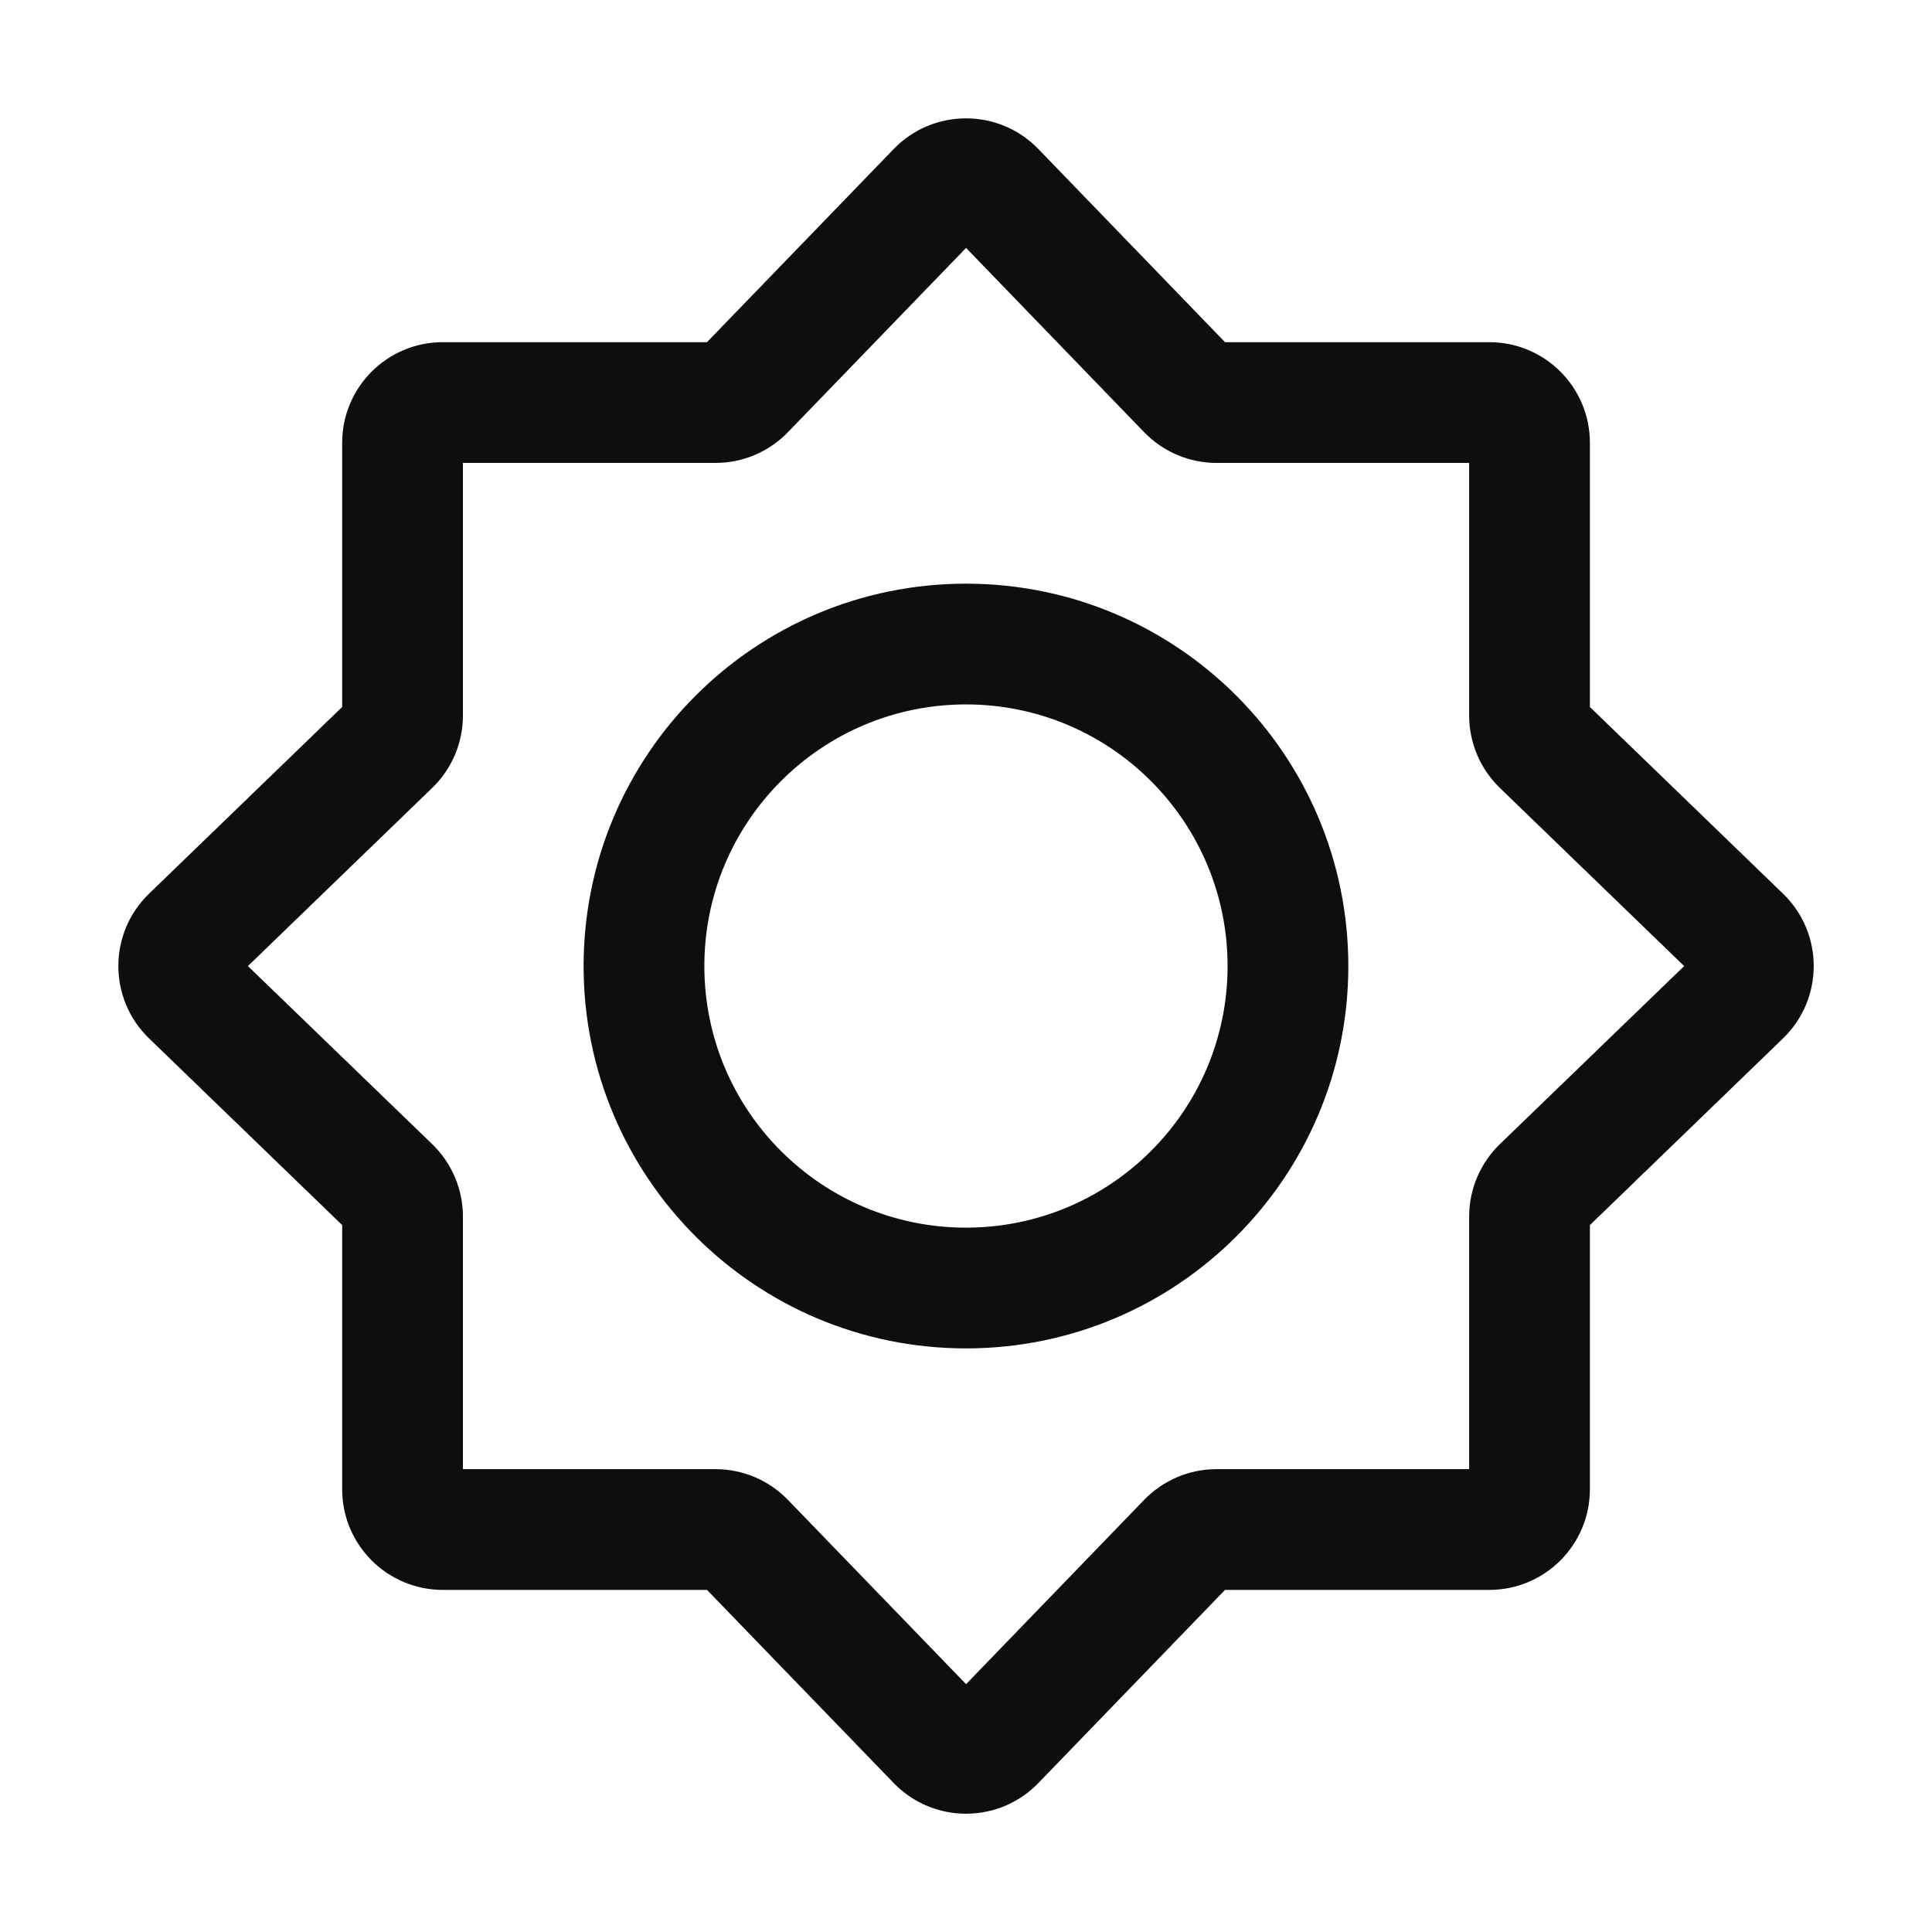
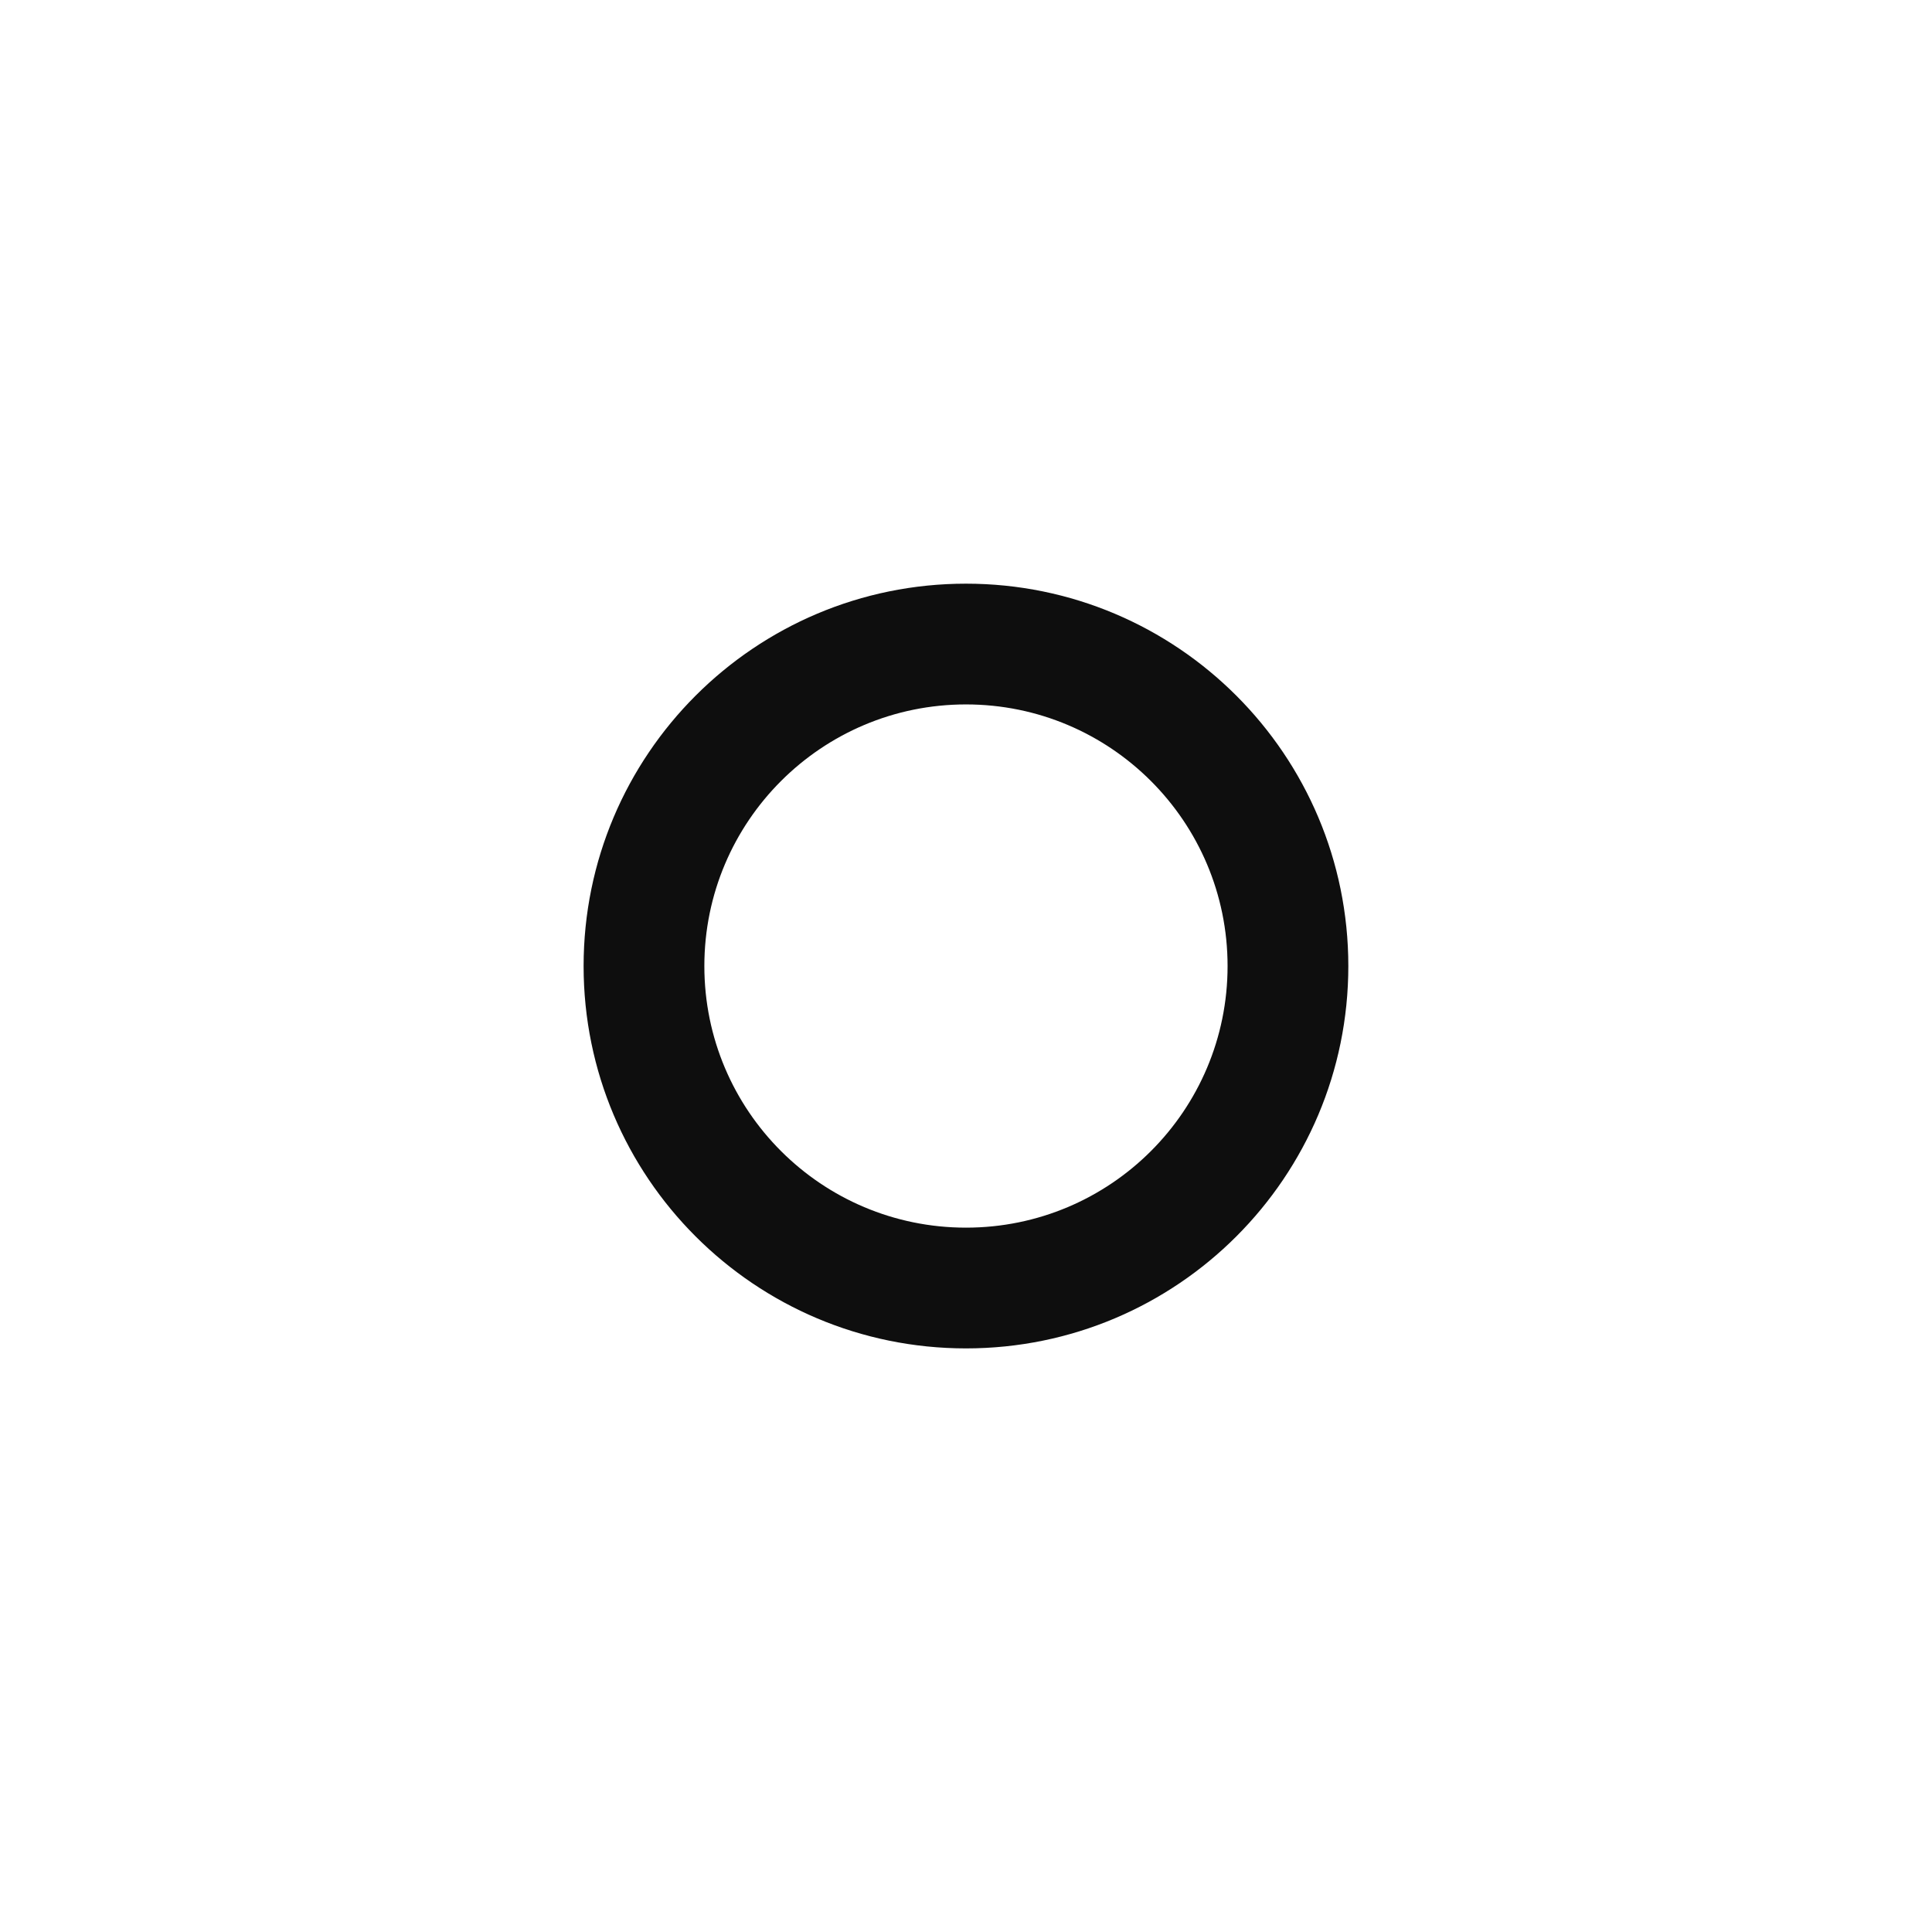
<svg xmlns="http://www.w3.org/2000/svg" width="28" height="28" viewBox="0 0 28 28" fill="none">
-   <path fill-rule="evenodd" clip-rule="evenodd" d="M14.001 3.593L11.419 6.264C11.144 6.548 10.766 6.709 10.37 6.709H6.709V10.37C6.709 10.766 6.548 11.144 6.264 11.419L3.593 14.001L6.264 16.582C6.548 16.857 6.709 17.235 6.709 17.631V21.292H10.37C10.766 21.292 11.144 21.453 11.419 21.737L14.001 24.408L16.582 21.737C16.857 21.453 17.235 21.292 17.631 21.292H21.292V17.631C21.292 17.235 21.453 16.857 21.737 16.582L24.408 14.001L21.737 11.419C21.453 11.144 21.292 10.766 21.292 10.37V6.709H17.631C17.235 6.709 16.857 6.548 16.582 6.264L14.001 3.593ZM12.952 2.16C13.525 1.567 14.476 1.567 15.049 2.16L17.754 4.959H21.584C22.389 4.959 23.042 5.612 23.042 6.417V10.246L25.841 12.952C26.434 13.525 26.434 14.476 25.841 15.049L23.042 17.755V21.584C23.042 22.389 22.389 23.042 21.584 23.042H17.754L15.049 25.841C14.476 26.434 13.525 26.434 12.952 25.841L10.246 23.042H6.417C5.612 23.042 4.959 22.389 4.959 21.584V17.755L2.16 15.049C1.567 14.476 1.567 13.525 2.16 12.952L4.959 10.246V6.417C4.959 5.612 5.612 4.959 6.417 4.959H10.246L12.952 2.16Z" fill="#0E0E0E" />
  <path fill-rule="evenodd" clip-rule="evenodd" d="M8.458 14.001C8.458 10.94 10.939 8.459 14 8.459C17.06 8.459 19.541 10.94 19.541 14.001C19.541 17.061 17.06 19.542 14 19.542C10.939 19.542 8.458 17.061 8.458 14.001ZM14 10.209C11.906 10.209 10.208 11.907 10.208 14.001C10.208 16.095 11.906 17.792 14 17.792C16.094 17.792 17.791 16.095 17.791 14.001C17.791 11.907 16.094 10.209 14 10.209Z" fill="#0E0E0E" />
</svg>